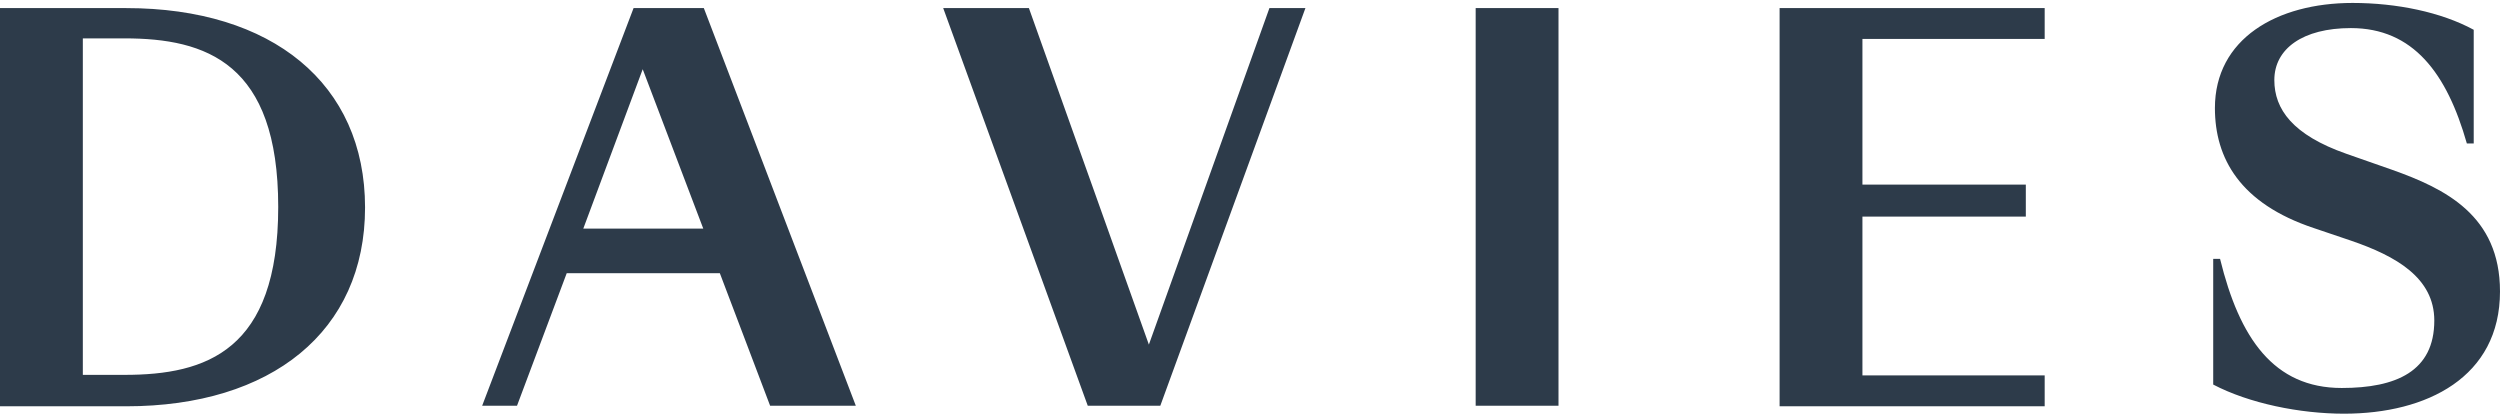
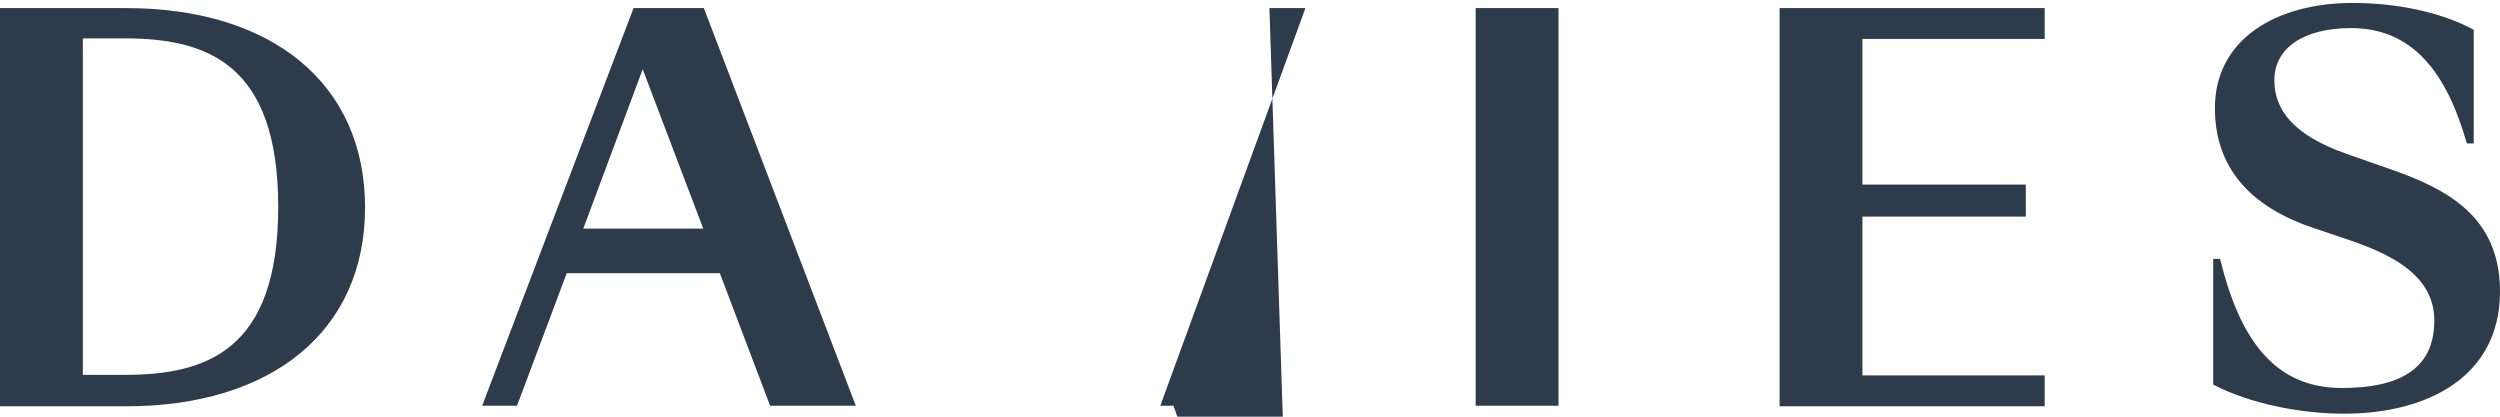
<svg xmlns="http://www.w3.org/2000/svg" id="Calque_1" width="180" height="30" version="1.1" viewBox="0 0 180 30">
-   <path id="Vector" d="M9.09.583c10.489,0,17.194,5.43,17.194,14.356s-6.746,14.314-17.194,14.314H0V.583h9.09ZM5.964,2.804v24.186h3.003c5.882,0,11.065-1.728,11.065-12.093S14.849,2.763,8.967,2.763h-3.003v.041ZM51.828,19.669h-11.024l-3.579,9.543h-2.509L45.617.583h5.059l10.942,28.629h-6.17l-3.62-9.543ZM41.997,16.46h8.638l-4.36-11.476-4.278,11.476ZM93.99.583l-10.448,28.629h-5.224L67.911.583h6.17l8.638,24.228L91.398.583h2.591ZM106.248.583h5.964v28.629h-5.964V.583ZM128.131.583h19.086v2.221h-13.122v10.489h11.764v2.303h-11.764v11.435h13.122v2.221h-19.086V.583ZM175.27,23.083c0-3.085-2.756-4.648-6.006-5.759l-2.674-.905c-5.306-1.769-7.116-5.018-7.116-8.638,0-4.977,4.443-7.569,9.914-7.569,3.167,0,6.375.658,8.72,1.933v8.186h-.494c-1.439-5.059-3.866-8.309-8.35-8.309-3.455,0-5.512,1.481-5.512,3.743,0,2.098,1.317,3.949,5.183,5.306l3.291,1.152c3.825,1.357,7.774,3.291,7.774,8.761,0,6.17-5.265,8.802-11.229,8.802-3.168,0-6.829-.74-9.42-2.098v-9.049h.494c1.398,5.718,3.866,9.296,8.761,9.296,3.908,0,6.664-1.193,6.664-4.854Z" style="fill: #2d3b4a;" />
+   <path id="Vector" d="M9.09.583c10.489,0,17.194,5.43,17.194,14.356s-6.746,14.314-17.194,14.314H0V.583h9.09ZM5.964,2.804v24.186h3.003c5.882,0,11.065-1.728,11.065-12.093S14.849,2.763,8.967,2.763h-3.003v.041ZM51.828,19.669h-11.024l-3.579,9.543h-2.509L45.617.583h5.059l10.942,28.629h-6.17l-3.62-9.543ZM41.997,16.46h8.638l-4.36-11.476-4.278,11.476ZM93.99.583l-10.448,28.629h-5.224h6.17l8.638,24.228L91.398.583h2.591ZM106.248.583h5.964v28.629h-5.964V.583ZM128.131.583h19.086v2.221h-13.122v10.489h11.764v2.303h-11.764v11.435h13.122v2.221h-19.086V.583ZM175.27,23.083c0-3.085-2.756-4.648-6.006-5.759l-2.674-.905c-5.306-1.769-7.116-5.018-7.116-8.638,0-4.977,4.443-7.569,9.914-7.569,3.167,0,6.375.658,8.72,1.933v8.186h-.494c-1.439-5.059-3.866-8.309-8.35-8.309-3.455,0-5.512,1.481-5.512,3.743,0,2.098,1.317,3.949,5.183,5.306l3.291,1.152c3.825,1.357,7.774,3.291,7.774,8.761,0,6.17-5.265,8.802-11.229,8.802-3.168,0-6.829-.74-9.42-2.098v-9.049h.494c1.398,5.718,3.866,9.296,8.761,9.296,3.908,0,6.664-1.193,6.664-4.854Z" style="fill: #2d3b4a;" />
</svg>